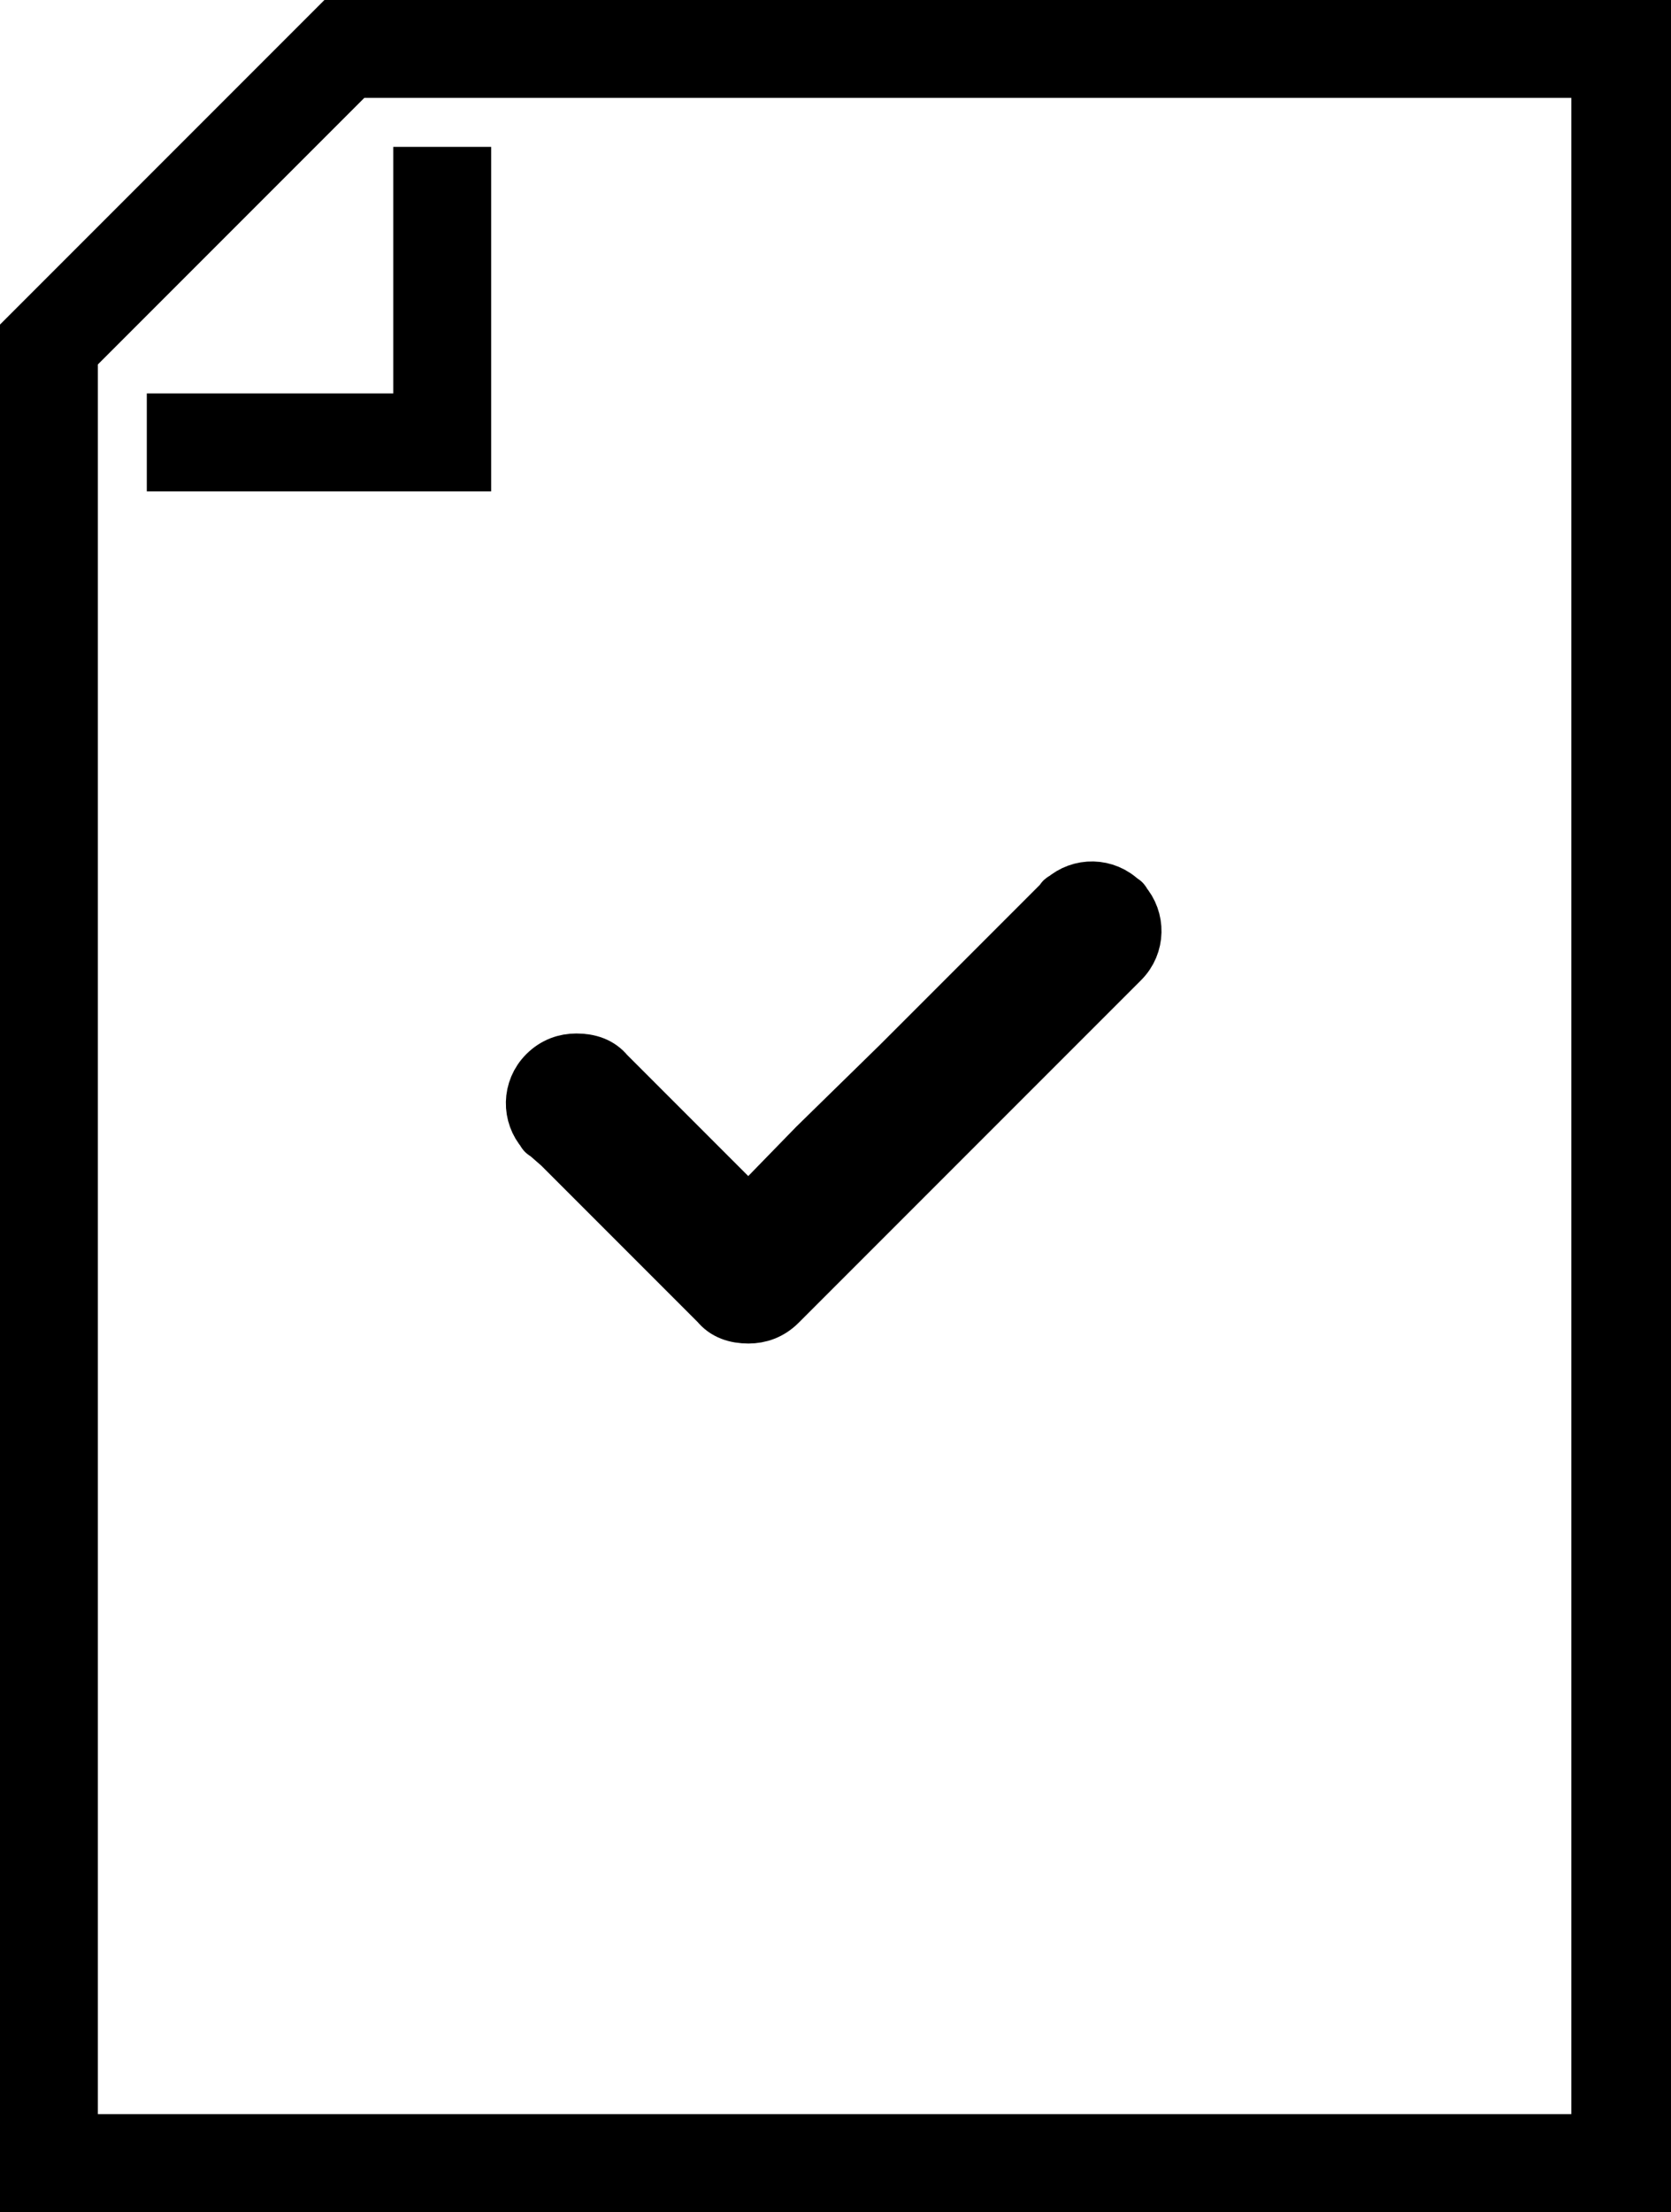
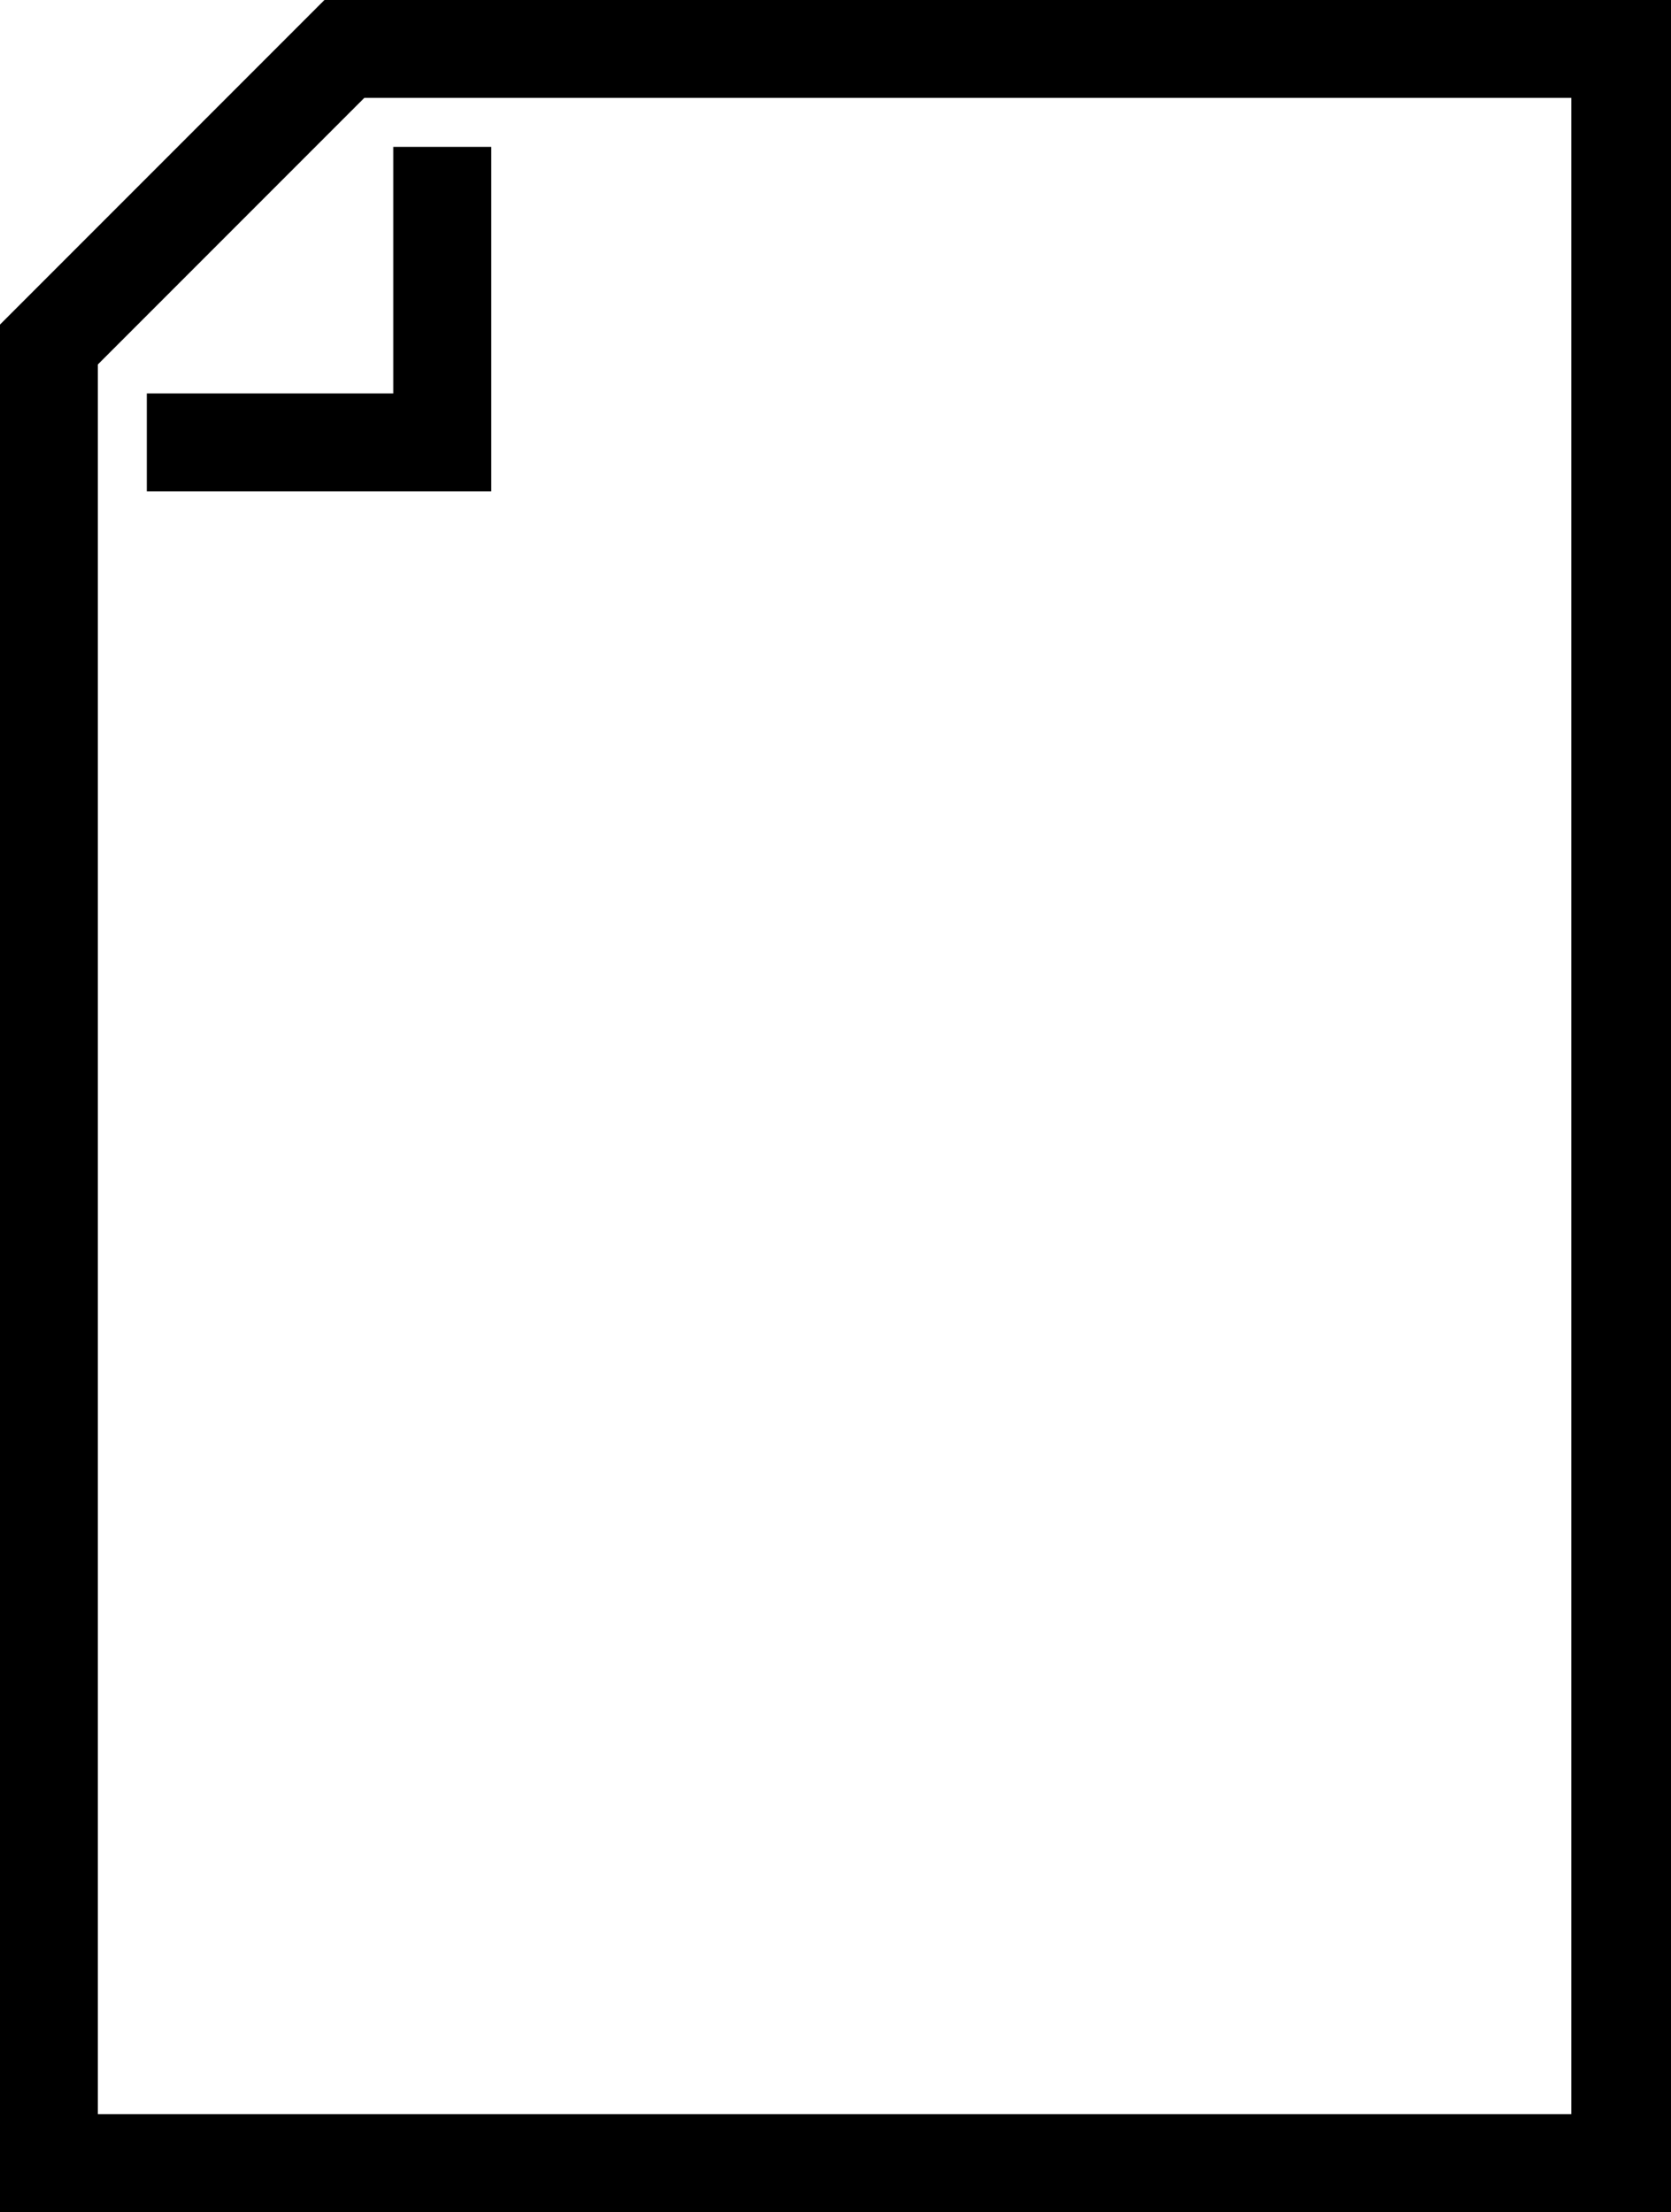
<svg xmlns="http://www.w3.org/2000/svg" version="1.1" id="Layer_1" x="0px" y="0px" viewBox="0 0 92.2 122" style="enable-background:new 0 0 92.2 122;" xml:space="preserve">
  <style type="text/css">
	.st0{stroke:#000000;stroke-width:3;}
</style>
  <g id="Group_73137" transform="translate(0 0)">
    <path id="Path_73414" d="M92.2,122H0V17.9L17.9,0h74.3V122z M5.4,116.6h81.3V5.4H20.1L5.4,20.1V116.6z" />
    <path id="Path_73415" d="M27.1,27.1h-19v-5.4h13.6V8.1h5.4V27.1z" />
-     <path id="Path_73430" class="st0" d="M30.9,63.2l8.7,8.7c0.4,0.5,1,0.7,1.7,0.7c0.6,0,1.2-0.2,1.7-0.7l3.1-3.1l4.7-4.7l11.1-11.1   c0.9-0.9,0.9-2.3,0.1-3.2c0,0,0-0.1-0.1-0.1c-0.9-0.9-2.3-0.9-3.2-0.1c0,0-0.1,0-0.1,0.1l-9,9L45,63.2L41.3,67l-3.8-3.8l-4-4   c-0.4-0.5-1-0.7-1.7-0.7c-0.6,0-1.2,0.2-1.7,0.7c-0.9,0.9-0.9,2.3-0.1,3.2c0,0,0,0.1,0.1,0.1L30.9,63.2z" />
  </g>
</svg>